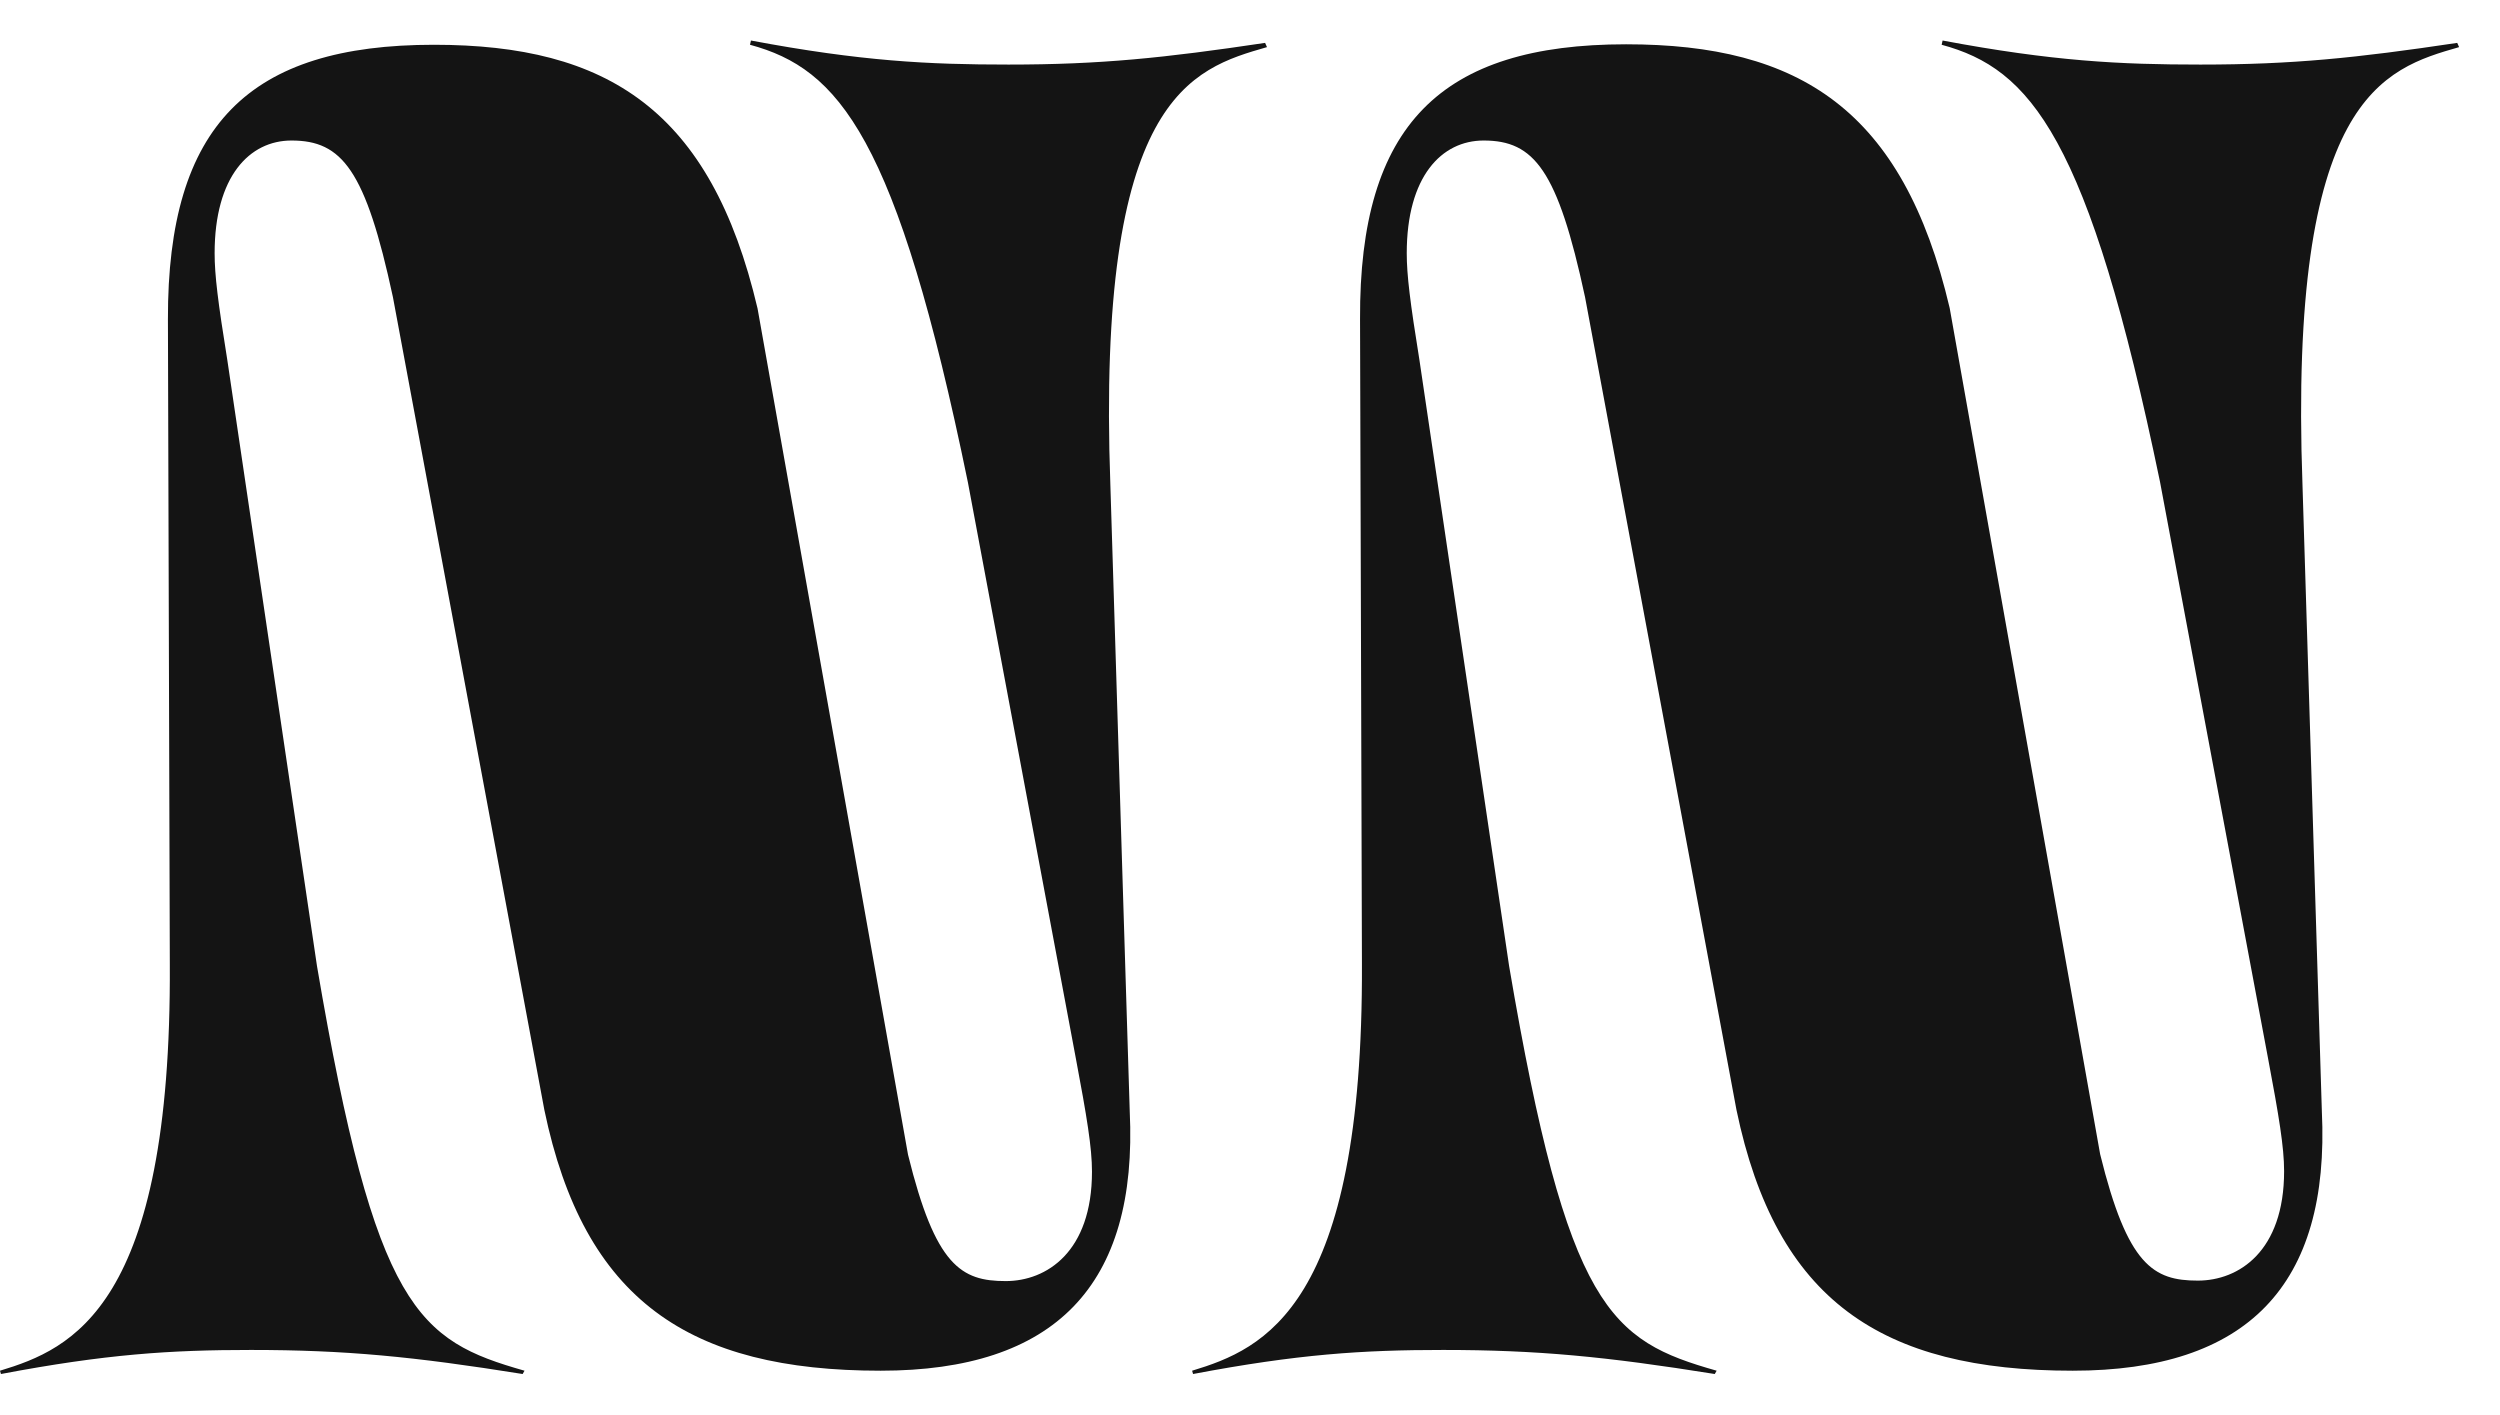
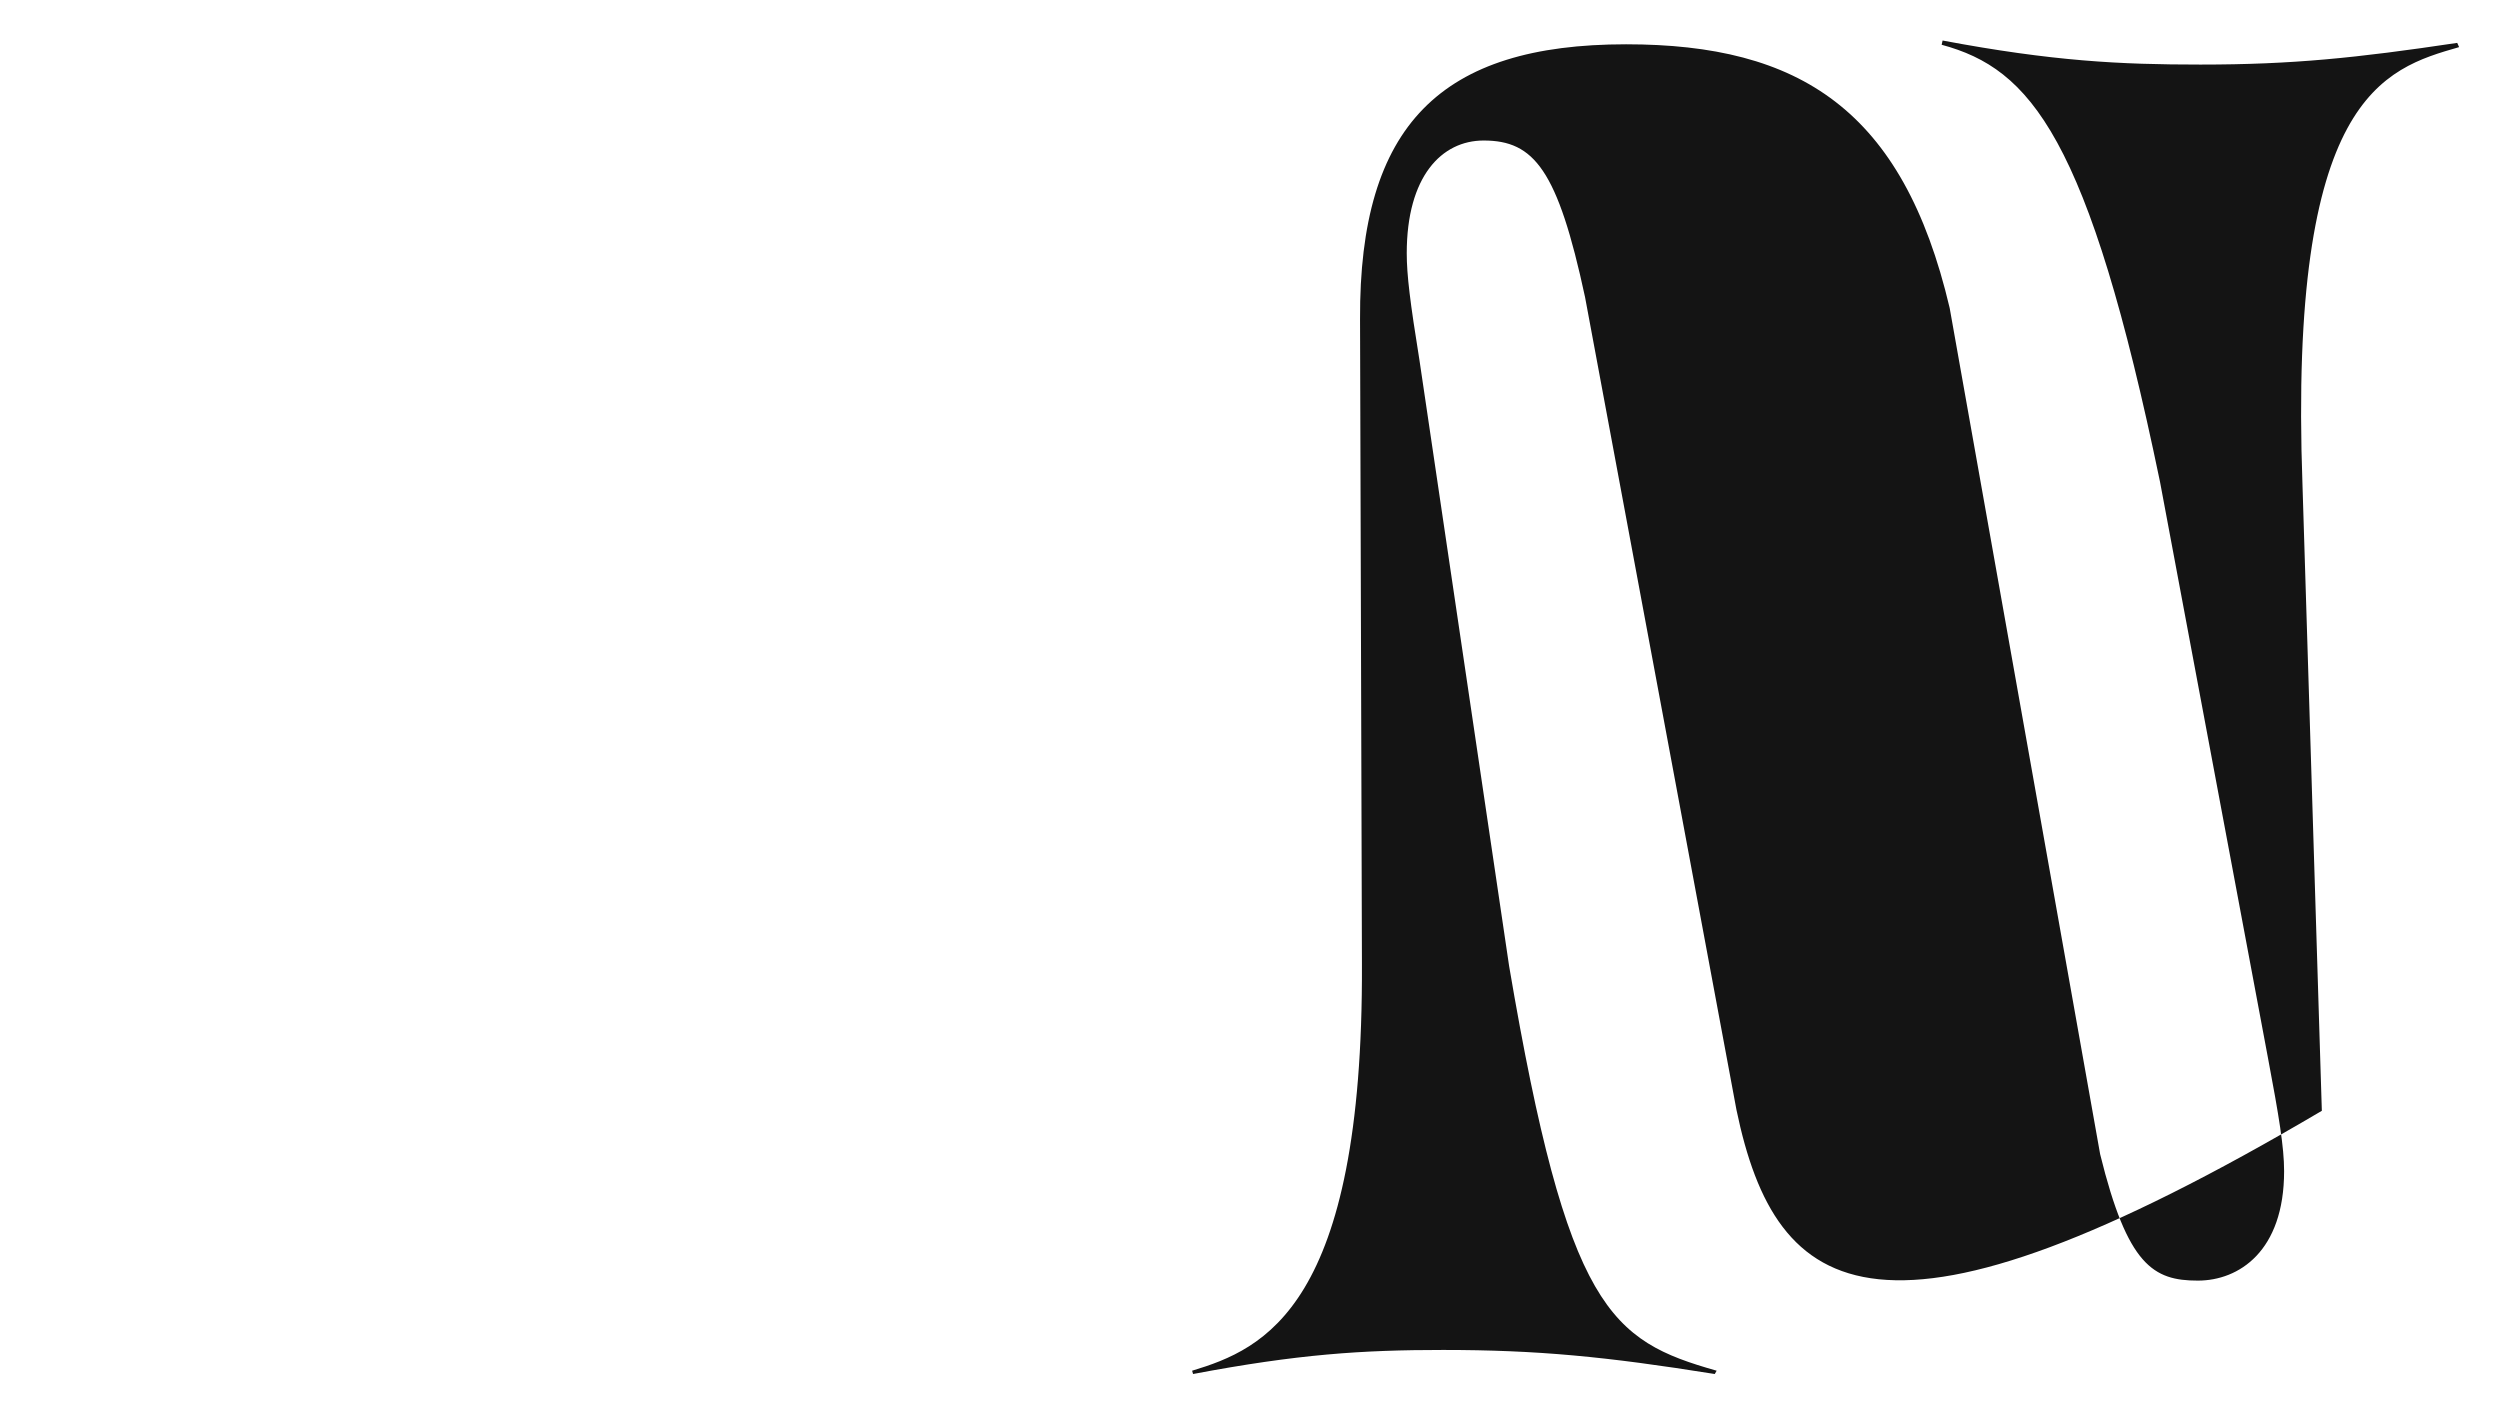
<svg xmlns="http://www.w3.org/2000/svg" width="53" height="30" viewBox="0 0 53 30" fill="none">
  <g clip-path="url(#clip0_2004_20123)">
-     <path d="M21.38 1.369C23.33 1.369 24.68 1.229 26.82 0.909L26.86 0.999C25.26 1.459 23.24 2.049 23.54 10.289L23.95 23.549C24.13 27.269 22.35 29.059 18.67 29.059C14.61 29.059 12.38 27.569 11.54 23.529L8.33 6.299C7.75 3.599 7.25 2.979 6.18 2.979C5.29 2.979 4.55 3.739 4.55 5.369C4.55 5.829 4.62 6.399 4.82 7.639L6.72 20.479C7.96 27.779 8.87 28.419 11.12 29.059L11.08 29.129C8.77 28.759 7.32 28.619 5.32 28.619C3.6 28.619 2.24 28.709 0.02 29.129L0 29.059C1.52 28.599 3.64 27.709 3.6 20.439L3.56 6.769C3.55 2.649 5.28 0.949 9.2 0.949C12.87 0.949 15.07 2.329 16.06 6.539L19.25 24.479C19.83 26.839 20.38 27.159 21.32 27.159C22.19 27.159 23.15 26.539 23.15 24.839C23.15 24.329 23.04 23.669 22.81 22.449L20.52 10.229C19.01 2.879 17.78 1.459 15.9 0.949L15.92 0.859C18.26 1.299 19.68 1.369 21.38 1.369Z" fill="#141414" />
-     <path d="M46.653 1.369C48.603 1.369 49.953 1.229 52.093 0.909L52.133 0.999C50.533 1.459 48.513 2.049 48.813 10.289L49.223 23.549C49.403 27.269 47.623 29.059 43.943 29.059C39.883 29.059 37.653 27.569 36.813 23.529L33.603 6.299C33.023 3.599 32.523 2.979 31.453 2.979C30.563 2.979 29.823 3.739 29.823 5.369C29.823 5.829 29.893 6.399 30.093 7.639L31.993 20.479C33.233 27.779 34.143 28.419 36.393 29.059L36.353 29.129C34.043 28.759 32.593 28.619 30.593 28.619C28.873 28.619 27.513 28.709 25.293 29.129L25.273 29.059C26.793 28.599 28.903 27.709 28.873 20.439L28.833 6.769C28.813 2.639 30.553 0.939 34.473 0.939C38.143 0.939 40.343 2.319 41.333 6.529L44.523 24.469C45.103 26.829 45.653 27.149 46.593 27.149C47.463 27.149 48.423 26.529 48.423 24.829C48.423 24.319 48.313 23.659 48.083 22.439L45.793 10.219C44.273 2.879 43.043 1.459 41.163 0.949L41.183 0.859C43.523 1.299 44.943 1.369 46.643 1.369H46.653Z" fill="#141414" />
+     <path d="M46.653 1.369C48.603 1.369 49.953 1.229 52.093 0.909L52.133 0.999C50.533 1.459 48.513 2.049 48.813 10.289L49.223 23.549C39.883 29.059 37.653 27.569 36.813 23.529L33.603 6.299C33.023 3.599 32.523 2.979 31.453 2.979C30.563 2.979 29.823 3.739 29.823 5.369C29.823 5.829 29.893 6.399 30.093 7.639L31.993 20.479C33.233 27.779 34.143 28.419 36.393 29.059L36.353 29.129C34.043 28.759 32.593 28.619 30.593 28.619C28.873 28.619 27.513 28.709 25.293 29.129L25.273 29.059C26.793 28.599 28.903 27.709 28.873 20.439L28.833 6.769C28.813 2.639 30.553 0.939 34.473 0.939C38.143 0.939 40.343 2.319 41.333 6.529L44.523 24.469C45.103 26.829 45.653 27.149 46.593 27.149C47.463 27.149 48.423 26.529 48.423 24.829C48.423 24.319 48.313 23.659 48.083 22.439L45.793 10.219C44.273 2.879 43.043 1.459 41.163 0.949L41.183 0.859C43.523 1.299 44.943 1.369 46.643 1.369H46.653Z" fill="#141414" />
  </g>
  <defs>
    <clipPath id="clip0_2004_20123">
      <rect width="52.13" height="28.28" fill="white" transform="translate(0 0.859)" />
    </clipPath>
  </defs>
</svg>